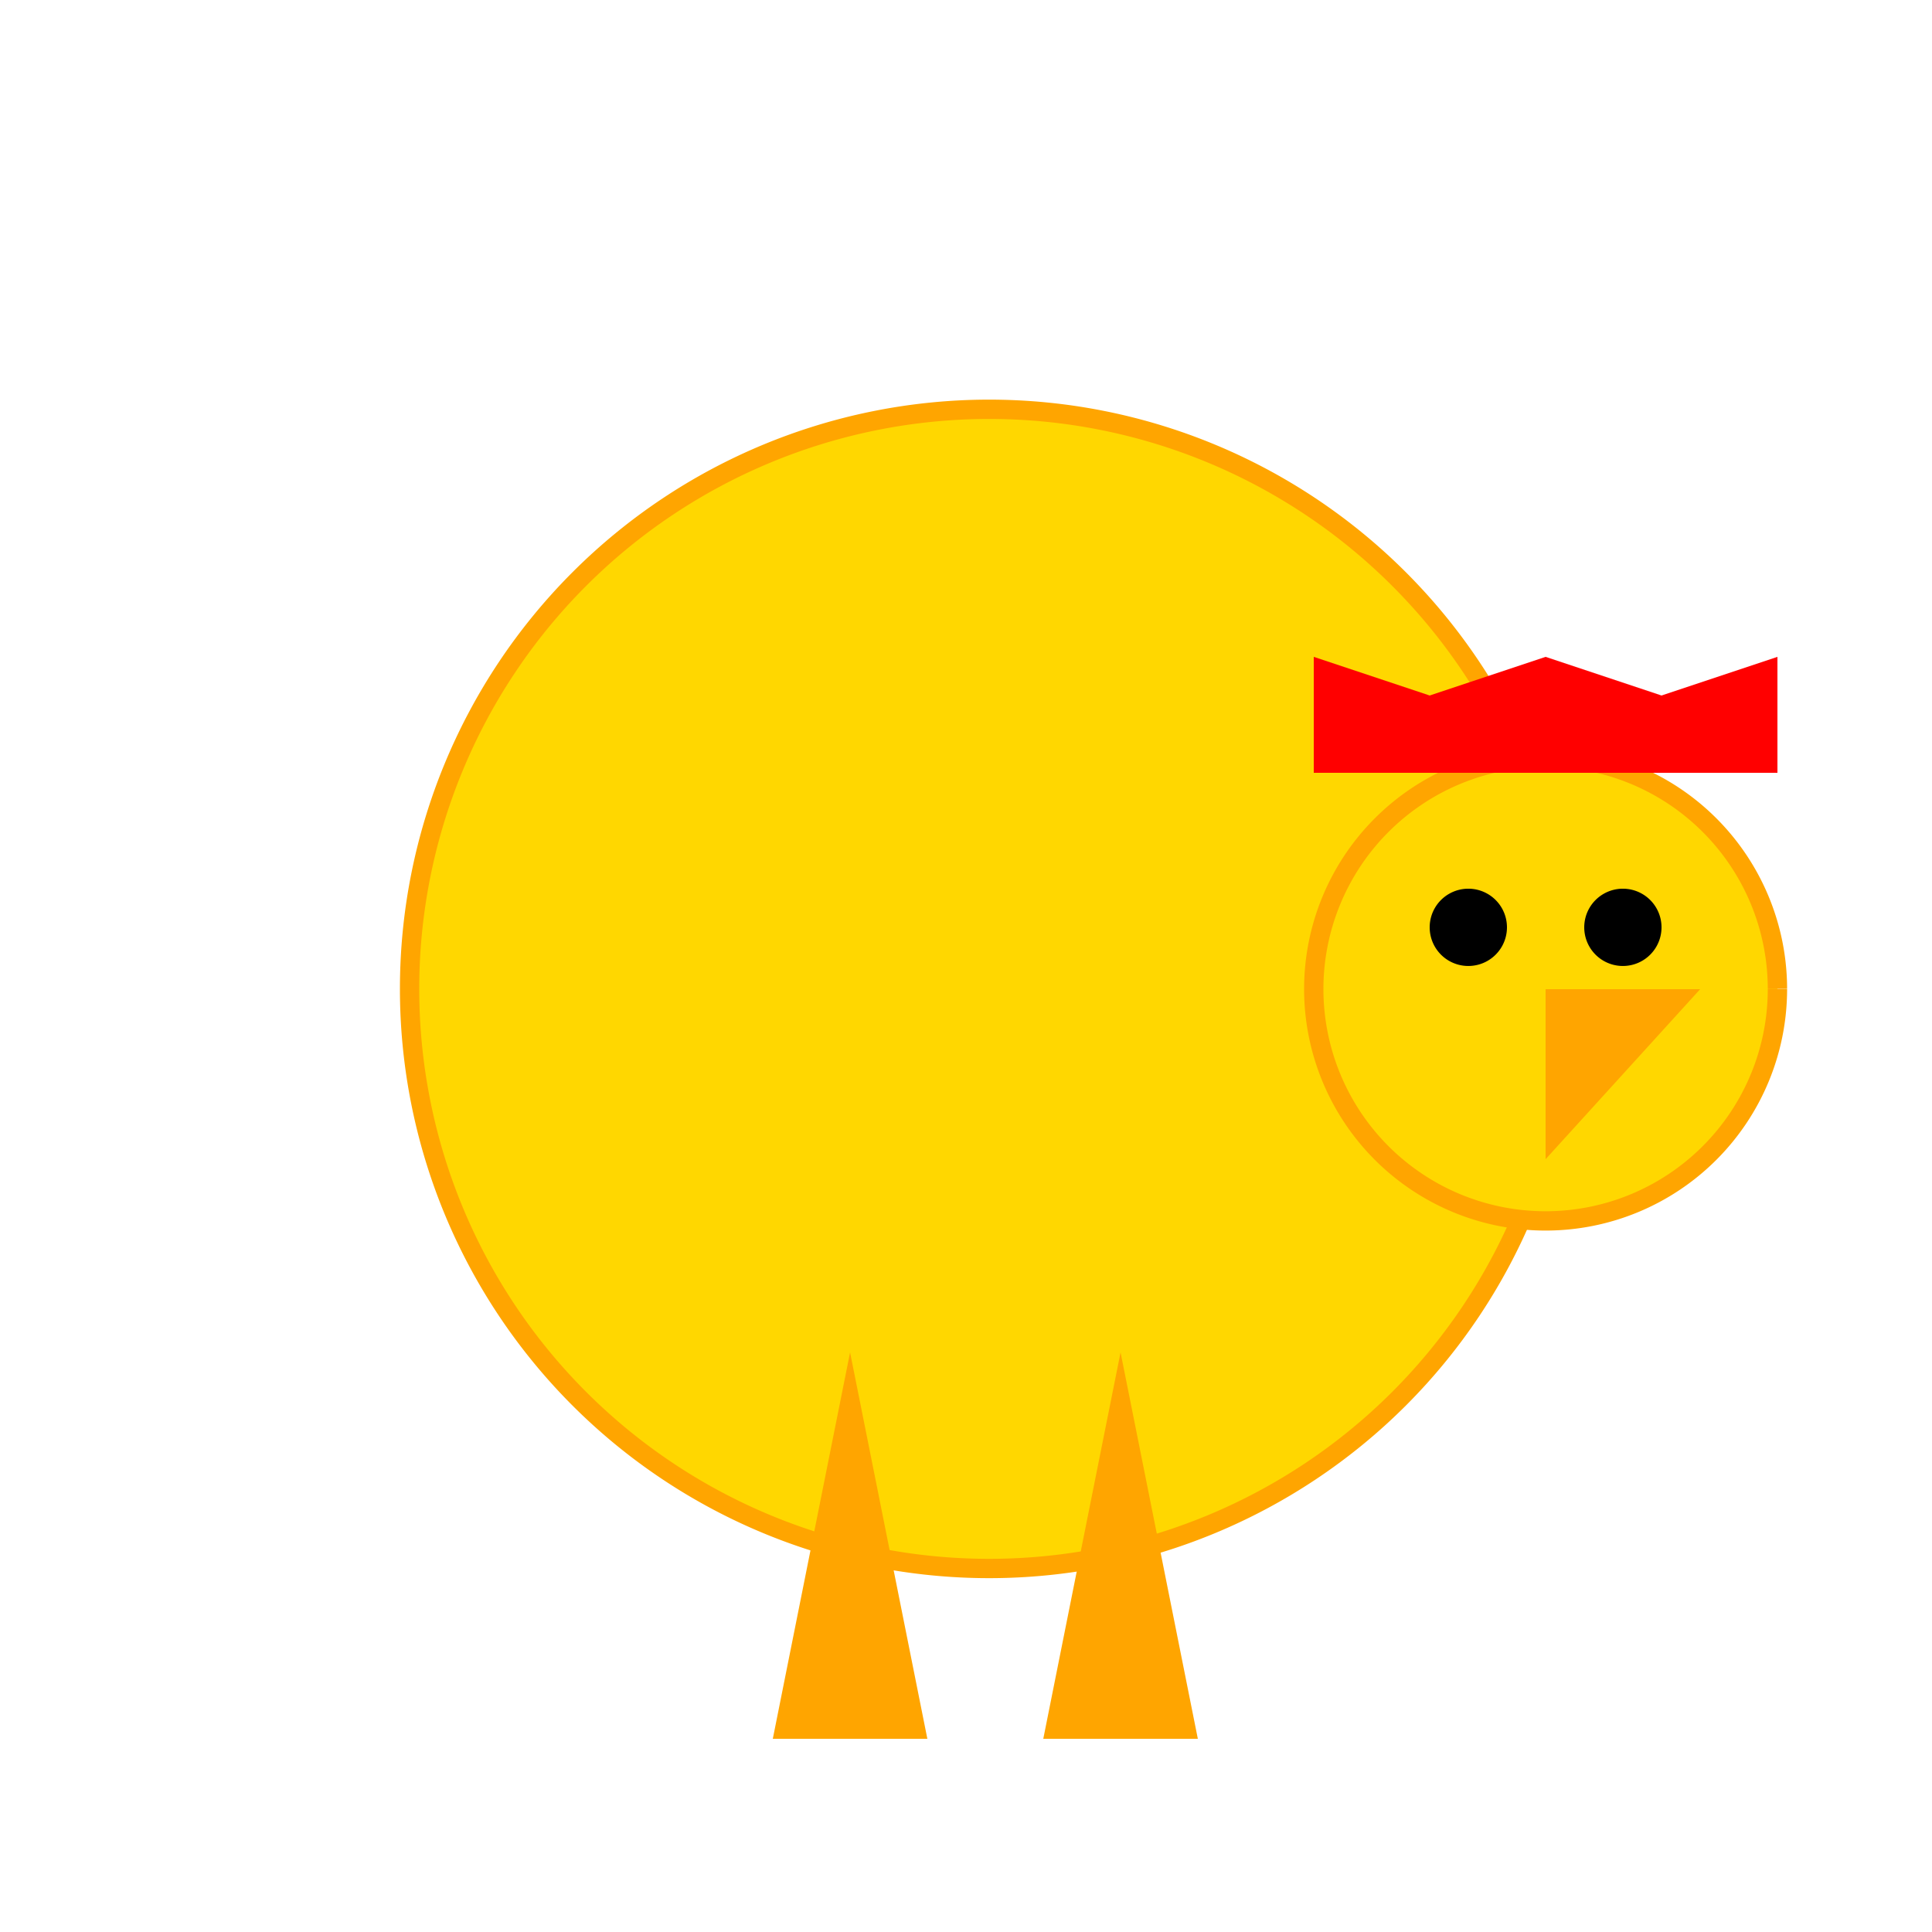
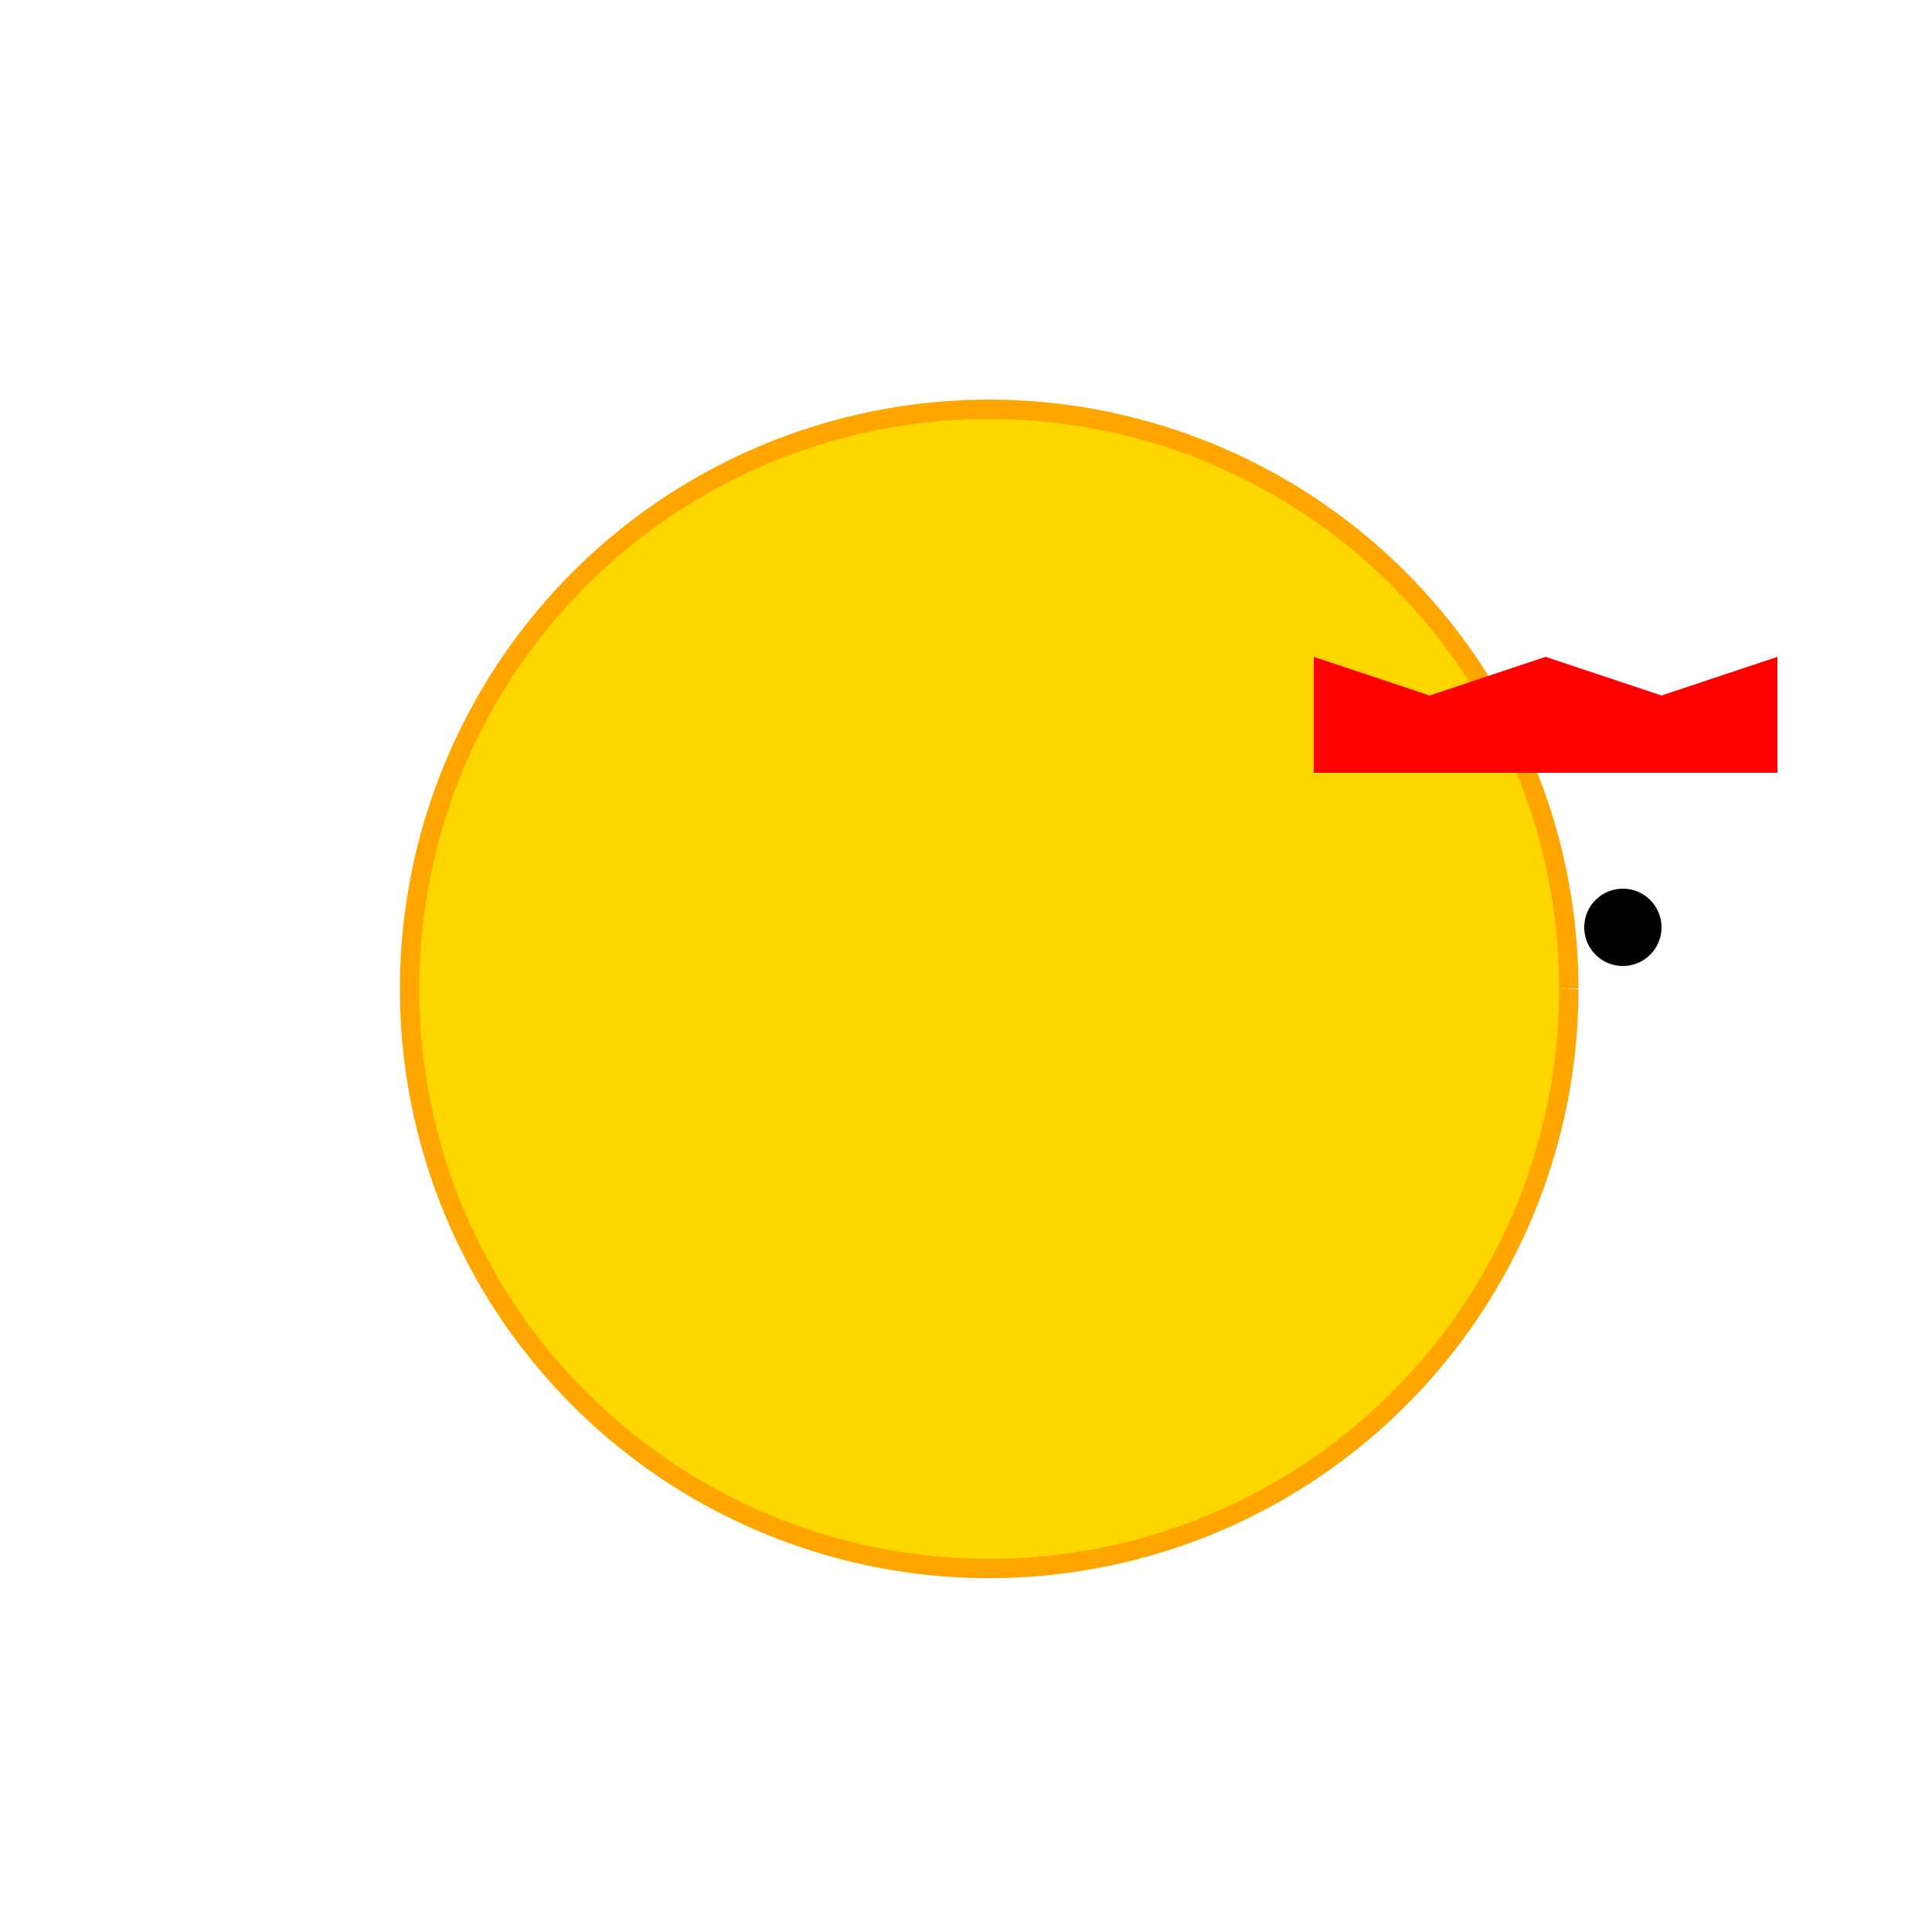
<svg xmlns="http://www.w3.org/2000/svg" width="500" height="500">
  <defs />
  <g>
    <path fill="#FFD700" stroke="#FFA500" paint-order="fill stroke markers" d=" M 406 256 A 150 150 0 1 1 406 255.85" stroke-miterlimit="10" stroke-width="5" stroke-dasharray="" />
-     <path fill="#FFD700" stroke="#FFA500" paint-order="fill stroke markers" d=" M 460 256 A 60 60 0 1 1 460 255.94" stroke-miterlimit="10" stroke-width="5" stroke-dasharray="" />
-     <path fill="#FFA500" stroke="none" paint-order="stroke fill markers" d=" M 400 256 L 440 256 L 400 300 Z" />
-     <path fill="#000000" stroke="none" paint-order="stroke fill markers" d=" M 390 240 A 10 10 0 1 1 390 239.99" />
    <path fill="#000000" stroke="none" paint-order="stroke fill markers" d=" M 430 240 A 10 10 0 1 1 430 239.99" />
    <path fill="#FF0000" stroke="none" paint-order="stroke fill markers" d=" M 340 200 L 340 170 L 370 180 L 400 170 L 430 180 L 460 170 L 460 200" />
-     <path fill="#FFA500" stroke="none" paint-order="stroke fill markers" d=" M 220 350 L 240 450 L 200 450 Z" />
-     <path fill="#FFA500" stroke="none" paint-order="stroke fill markers" d=" M 290 350 L 310 450 L 270 450 Z" />
  </g>
</svg>